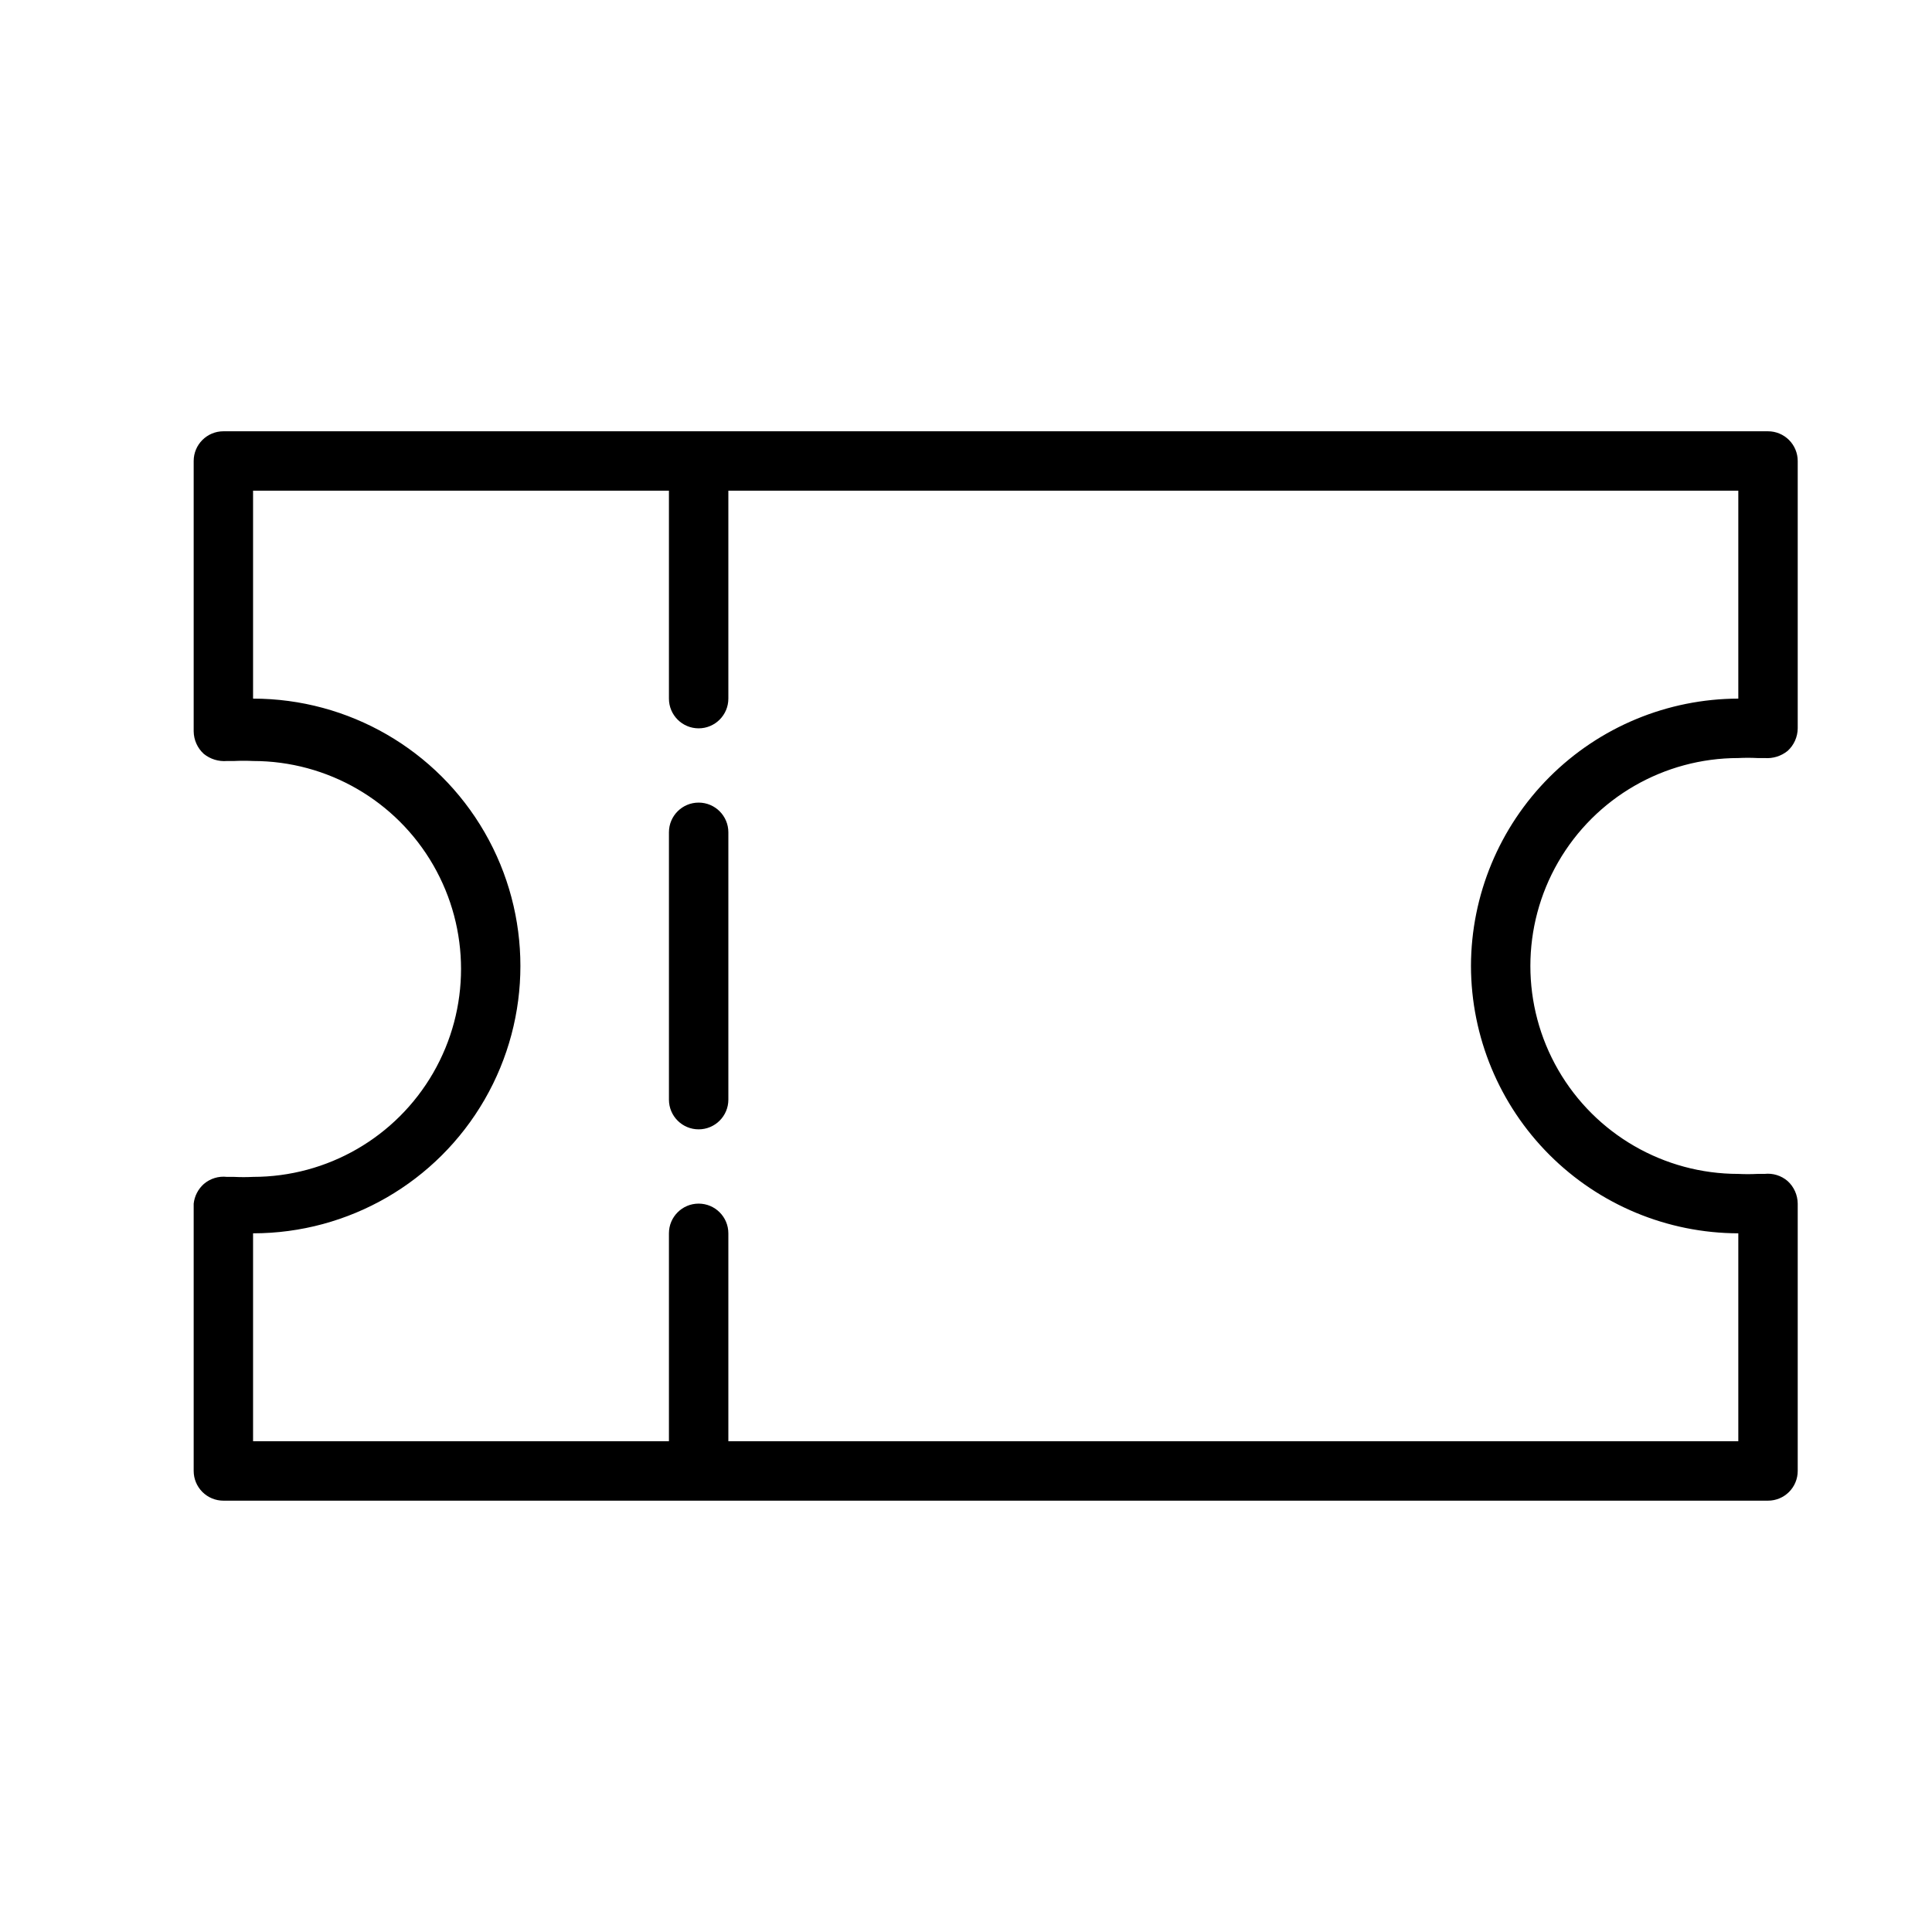
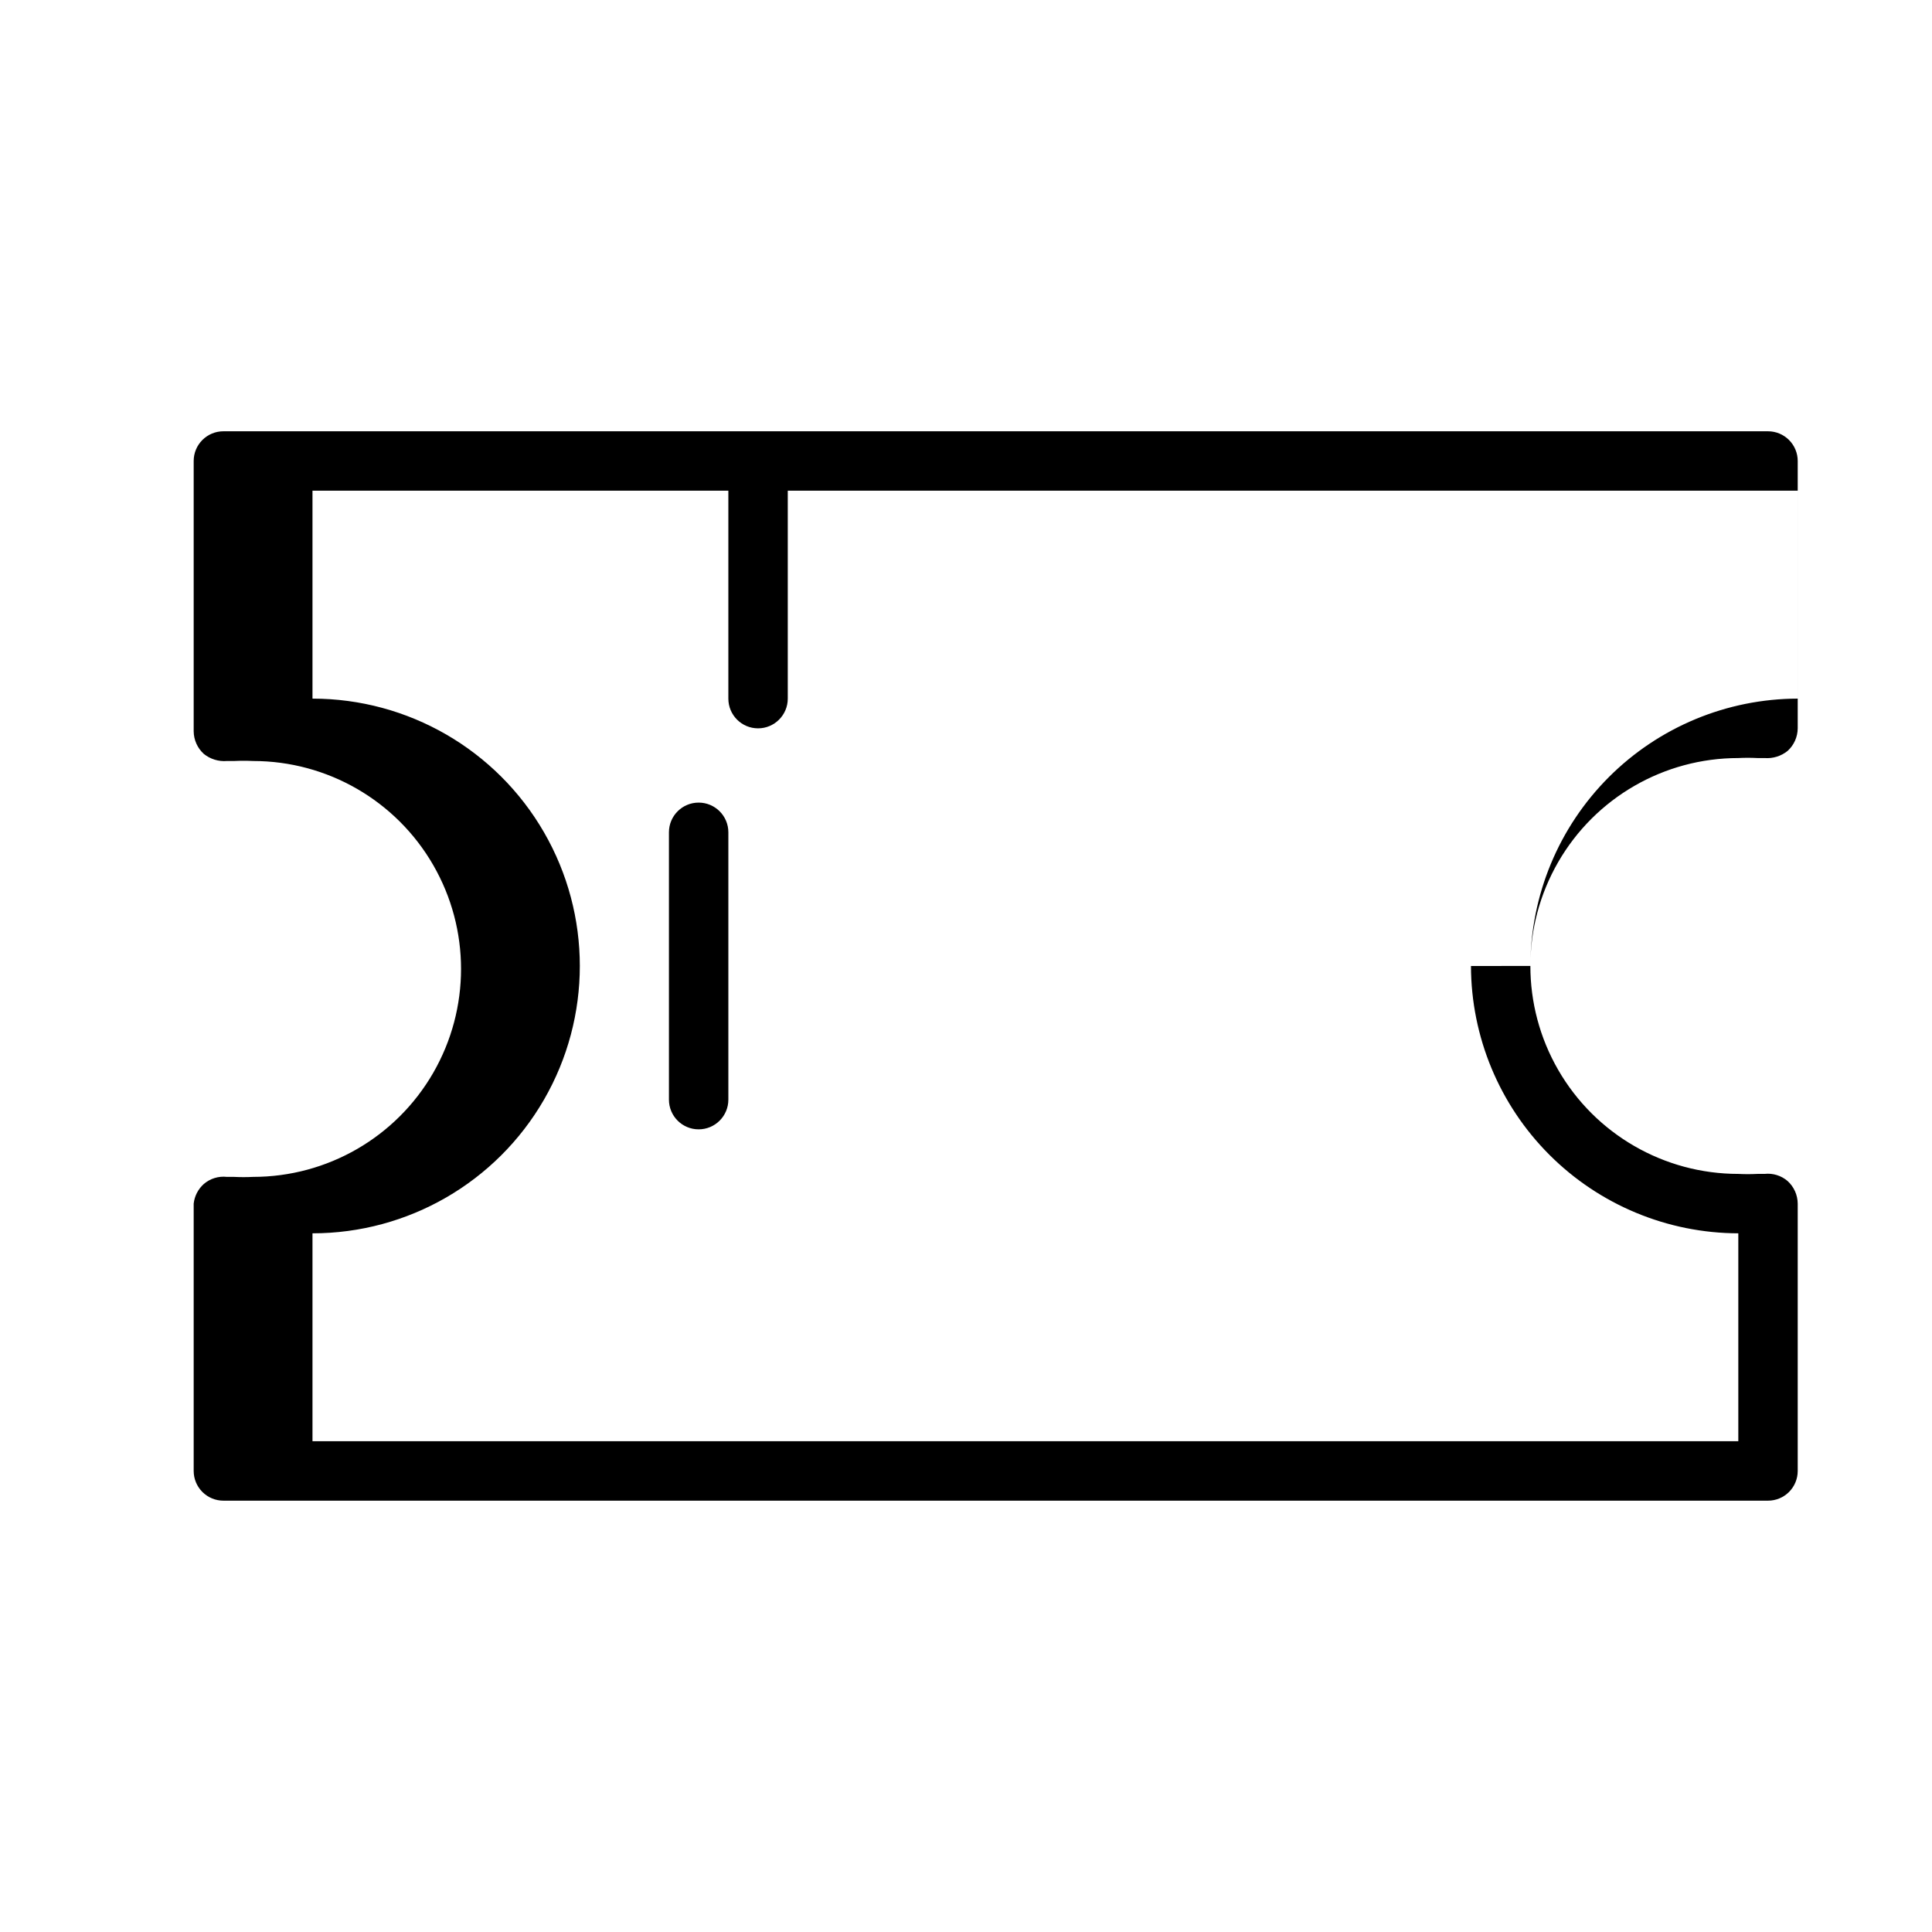
<svg xmlns="http://www.w3.org/2000/svg" fill="#000000" width="800px" height="800px" version="1.1" viewBox="144 144 512 512">
-   <path d="m604.67 344.89c1.676-0.086 3.359-0.086 5.039 0h1.891-0.004c2.215 0.18 4.414-0.496 6.141-1.891 1.688-1.535 2.656-3.703 2.676-5.981v-70.848c0-2.09-0.828-4.09-2.305-5.566s-3.477-2.309-5.566-2.309h-409.34c-4.348 0-7.875 3.527-7.875 7.875v71.637-0.004c0.023 2.281 0.992 4.449 2.68 5.984 1.727 1.395 3.926 2.07 6.137 1.887h1.891c1.68-0.082 3.359-0.082 5.039 0 19.688 0 37.879 10.504 47.723 27.555 9.844 17.047 9.844 38.055 0 55.102-9.844 17.051-28.035 27.555-47.723 27.555-1.68 0.086-3.359 0.086-5.039 0h-1.891c-2.219-0.254-4.445 0.434-6.137 1.887-1.504 1.344-2.457 3.195-2.68 5.199v70.848c0 2.086 0.832 4.09 2.309 5.566 1.477 1.477 3.477 2.305 5.566 2.305h409.34c2.09 0 4.09-0.828 5.566-2.305s2.305-3.481 2.305-5.566v-70.848c-0.02-2.281-0.988-4.449-2.676-5.984-1.695-1.457-3.918-2.141-6.141-1.891h-1.891 0.004c-1.68 0.086-3.363 0.086-5.039 0-19.688 0-37.879-10.5-47.723-27.551s-9.844-38.055 0-55.105c9.844-17.047 28.035-27.551 47.723-27.551zm-70.848 55.105c0.039 18.777 7.519 36.773 20.797 50.051 13.277 13.277 31.273 20.754 50.051 20.797v55.102h-267.65v-55.102c0-4.348-3.527-7.871-7.875-7.871-4.348 0-7.871 3.523-7.871 7.871v55.102h-110.21v-55.102c25.312 0 48.699-13.504 61.355-35.426 12.656-21.918 12.656-48.926 0-70.848s-36.043-35.426-61.355-35.426v-55.102h110.21v55.105-0.004c0 4.348 3.523 7.875 7.871 7.875 4.348 0 7.875-3.527 7.875-7.875v-55.102h267.65v55.105-0.004c-18.777 0.043-36.773 7.519-50.051 20.797-13.277 13.281-20.758 31.277-20.797 50.055zm-196.8-35.426v70.848c0 4.348-3.527 7.871-7.875 7.871-4.348 0-7.871-3.523-7.871-7.871v-70.848c0-4.348 3.523-7.871 7.871-7.871 4.348 0 7.875 3.523 7.875 7.871z" />
+   <path d="m604.67 344.89c1.676-0.086 3.359-0.086 5.039 0h1.891-0.004c2.215 0.18 4.414-0.496 6.141-1.891 1.688-1.535 2.656-3.703 2.676-5.981v-70.848c0-2.09-0.828-4.09-2.305-5.566s-3.477-2.309-5.566-2.309h-409.34c-4.348 0-7.875 3.527-7.875 7.875v71.637-0.004c0.023 2.281 0.992 4.449 2.68 5.984 1.727 1.395 3.926 2.07 6.137 1.887h1.891c1.68-0.082 3.359-0.082 5.039 0 19.688 0 37.879 10.504 47.723 27.555 9.844 17.047 9.844 38.055 0 55.102-9.844 17.051-28.035 27.555-47.723 27.555-1.68 0.086-3.359 0.086-5.039 0h-1.891c-2.219-0.254-4.445 0.434-6.137 1.887-1.504 1.344-2.457 3.195-2.68 5.199v70.848c0 2.086 0.832 4.09 2.309 5.566 1.477 1.477 3.477 2.305 5.566 2.305h409.34c2.09 0 4.09-0.828 5.566-2.305s2.305-3.481 2.305-5.566v-70.848c-0.02-2.281-0.988-4.449-2.676-5.984-1.695-1.457-3.918-2.141-6.141-1.891h-1.891 0.004c-1.68 0.086-3.363 0.086-5.039 0-19.688 0-37.879-10.5-47.723-27.551s-9.844-38.055 0-55.105c9.844-17.047 28.035-27.551 47.723-27.551zm-70.848 55.105c0.039 18.777 7.519 36.773 20.797 50.051 13.277 13.277 31.273 20.754 50.051 20.797v55.102h-267.65v-55.102v55.102h-110.21v-55.102c25.312 0 48.699-13.504 61.355-35.426 12.656-21.918 12.656-48.926 0-70.848s-36.043-35.426-61.355-35.426v-55.102h110.21v55.105-0.004c0 4.348 3.523 7.875 7.871 7.875 4.348 0 7.875-3.527 7.875-7.875v-55.102h267.65v55.105-0.004c-18.777 0.043-36.773 7.519-50.051 20.797-13.277 13.281-20.758 31.277-20.797 50.055zm-196.8-35.426v70.848c0 4.348-3.527 7.871-7.875 7.871-4.348 0-7.871-3.523-7.871-7.871v-70.848c0-4.348 3.523-7.871 7.871-7.871 4.348 0 7.875 3.523 7.875 7.871z" />
</svg>